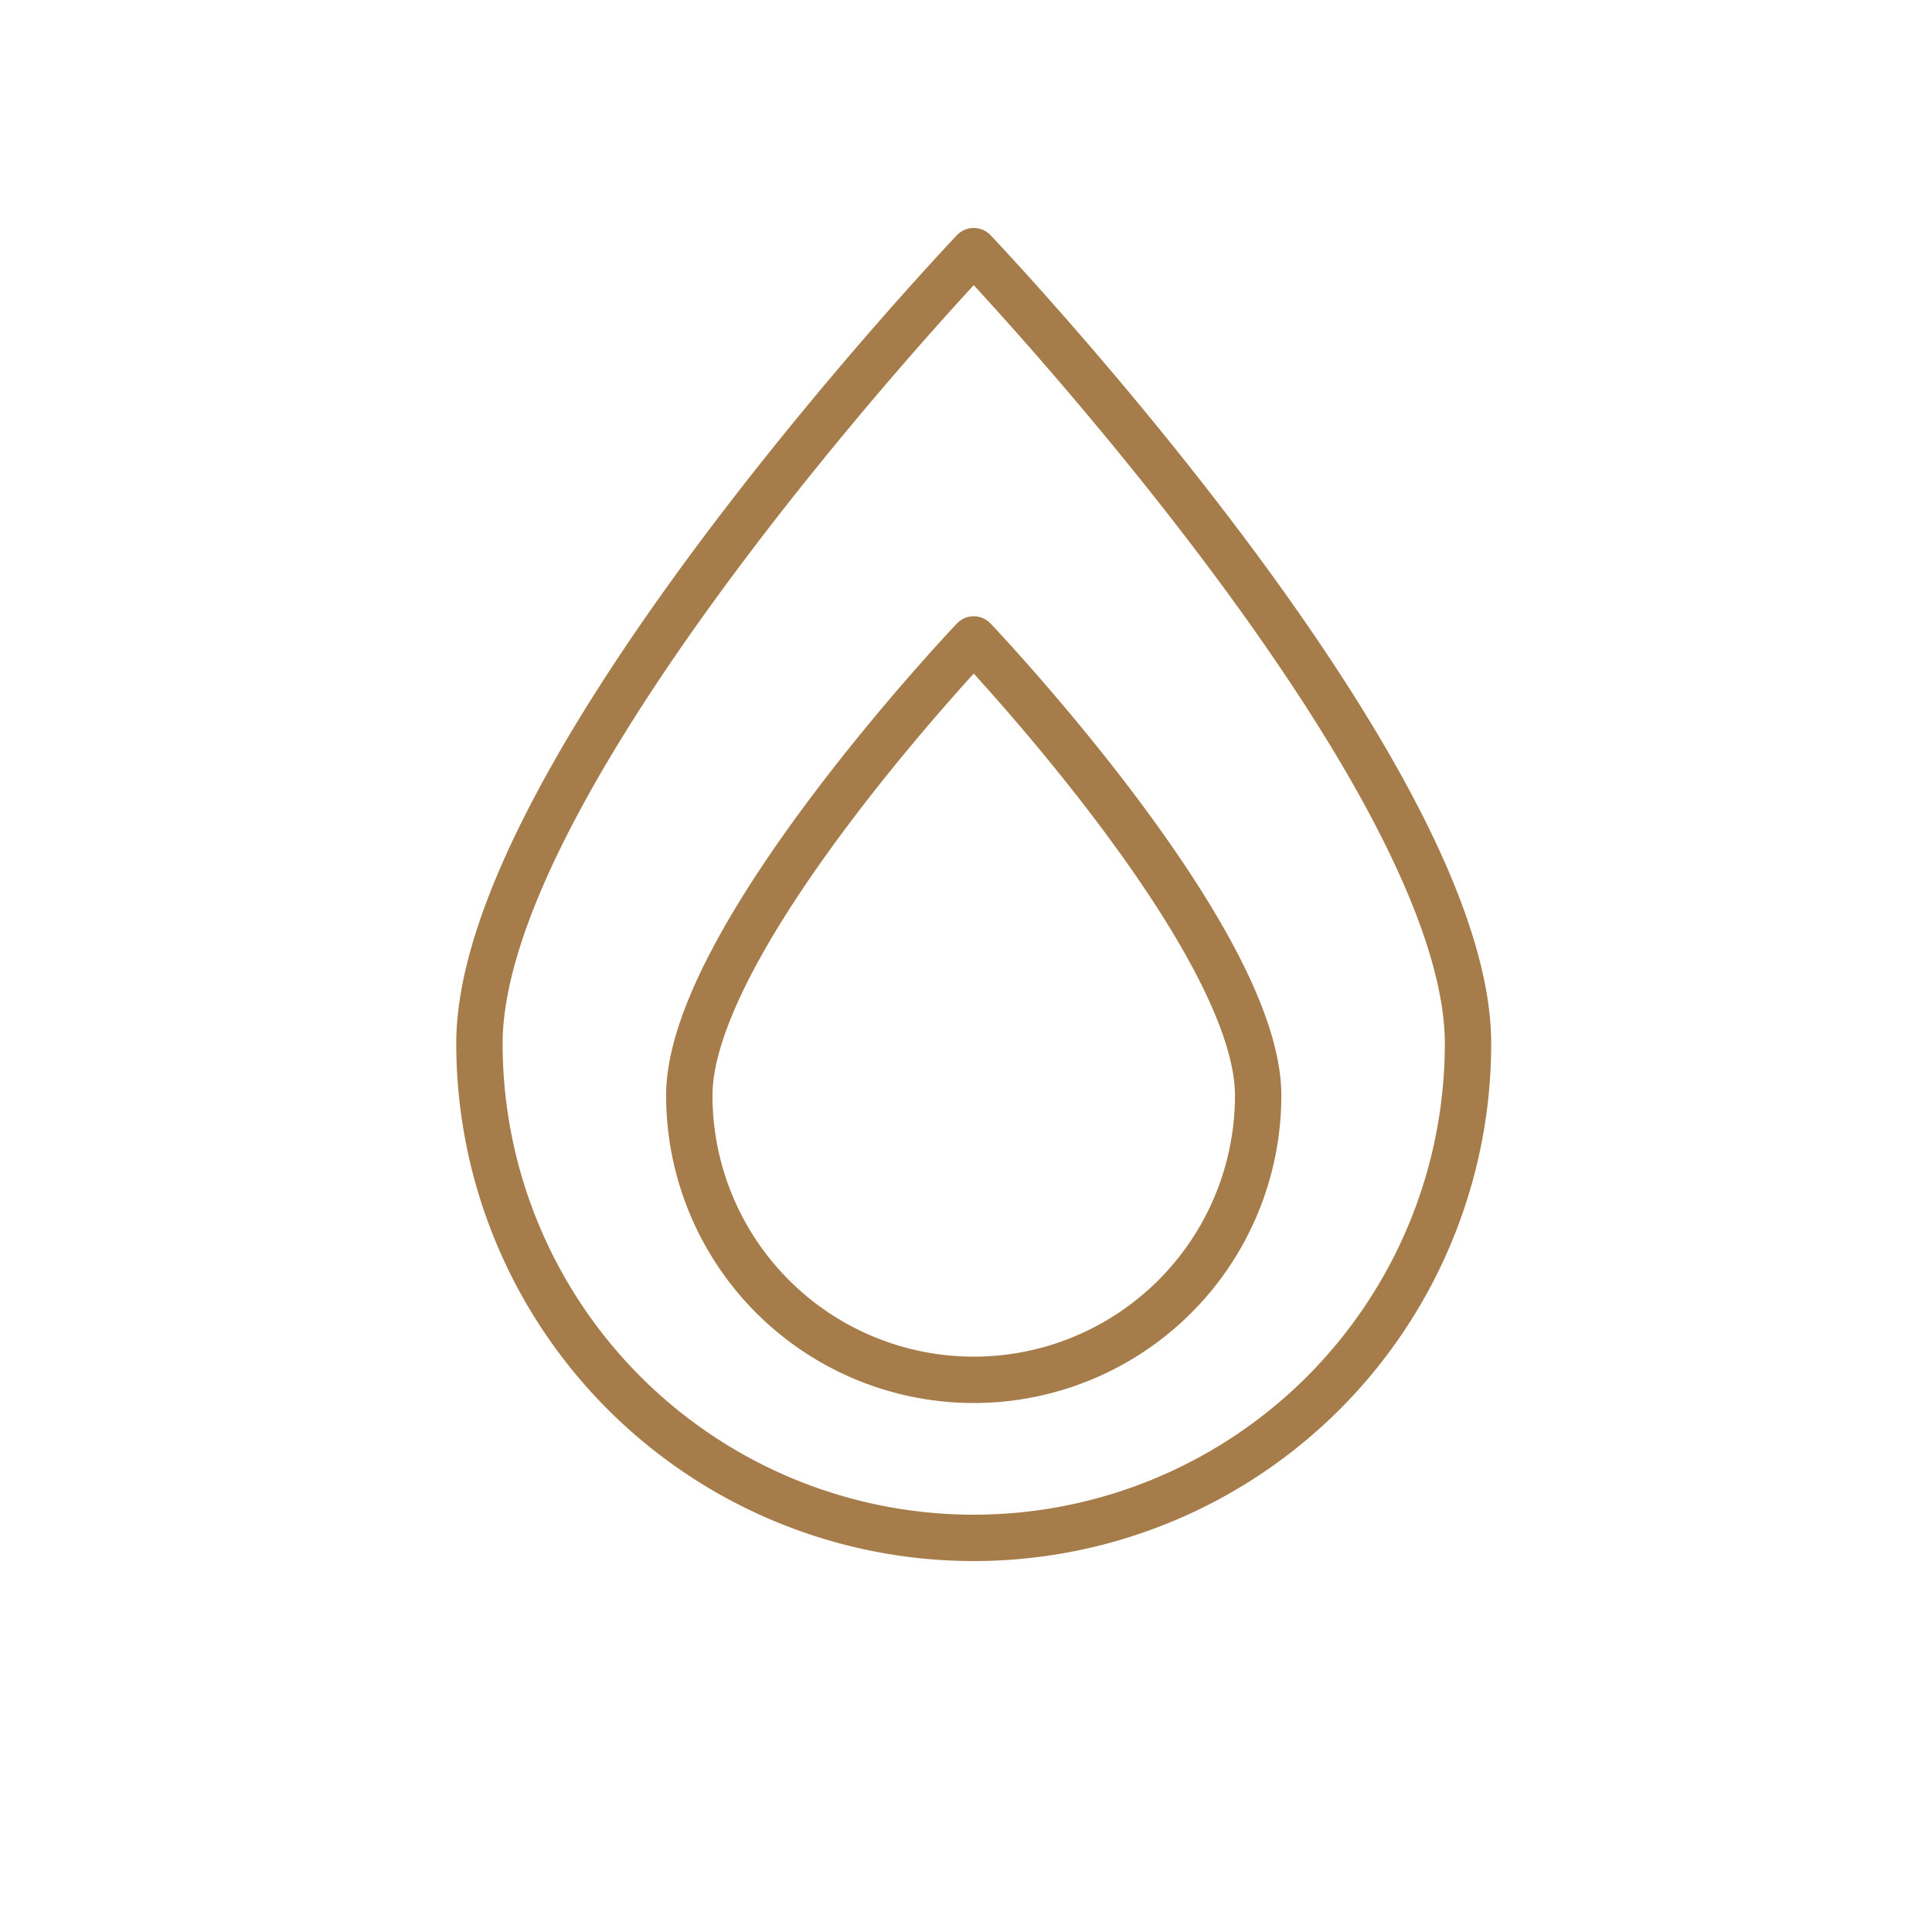
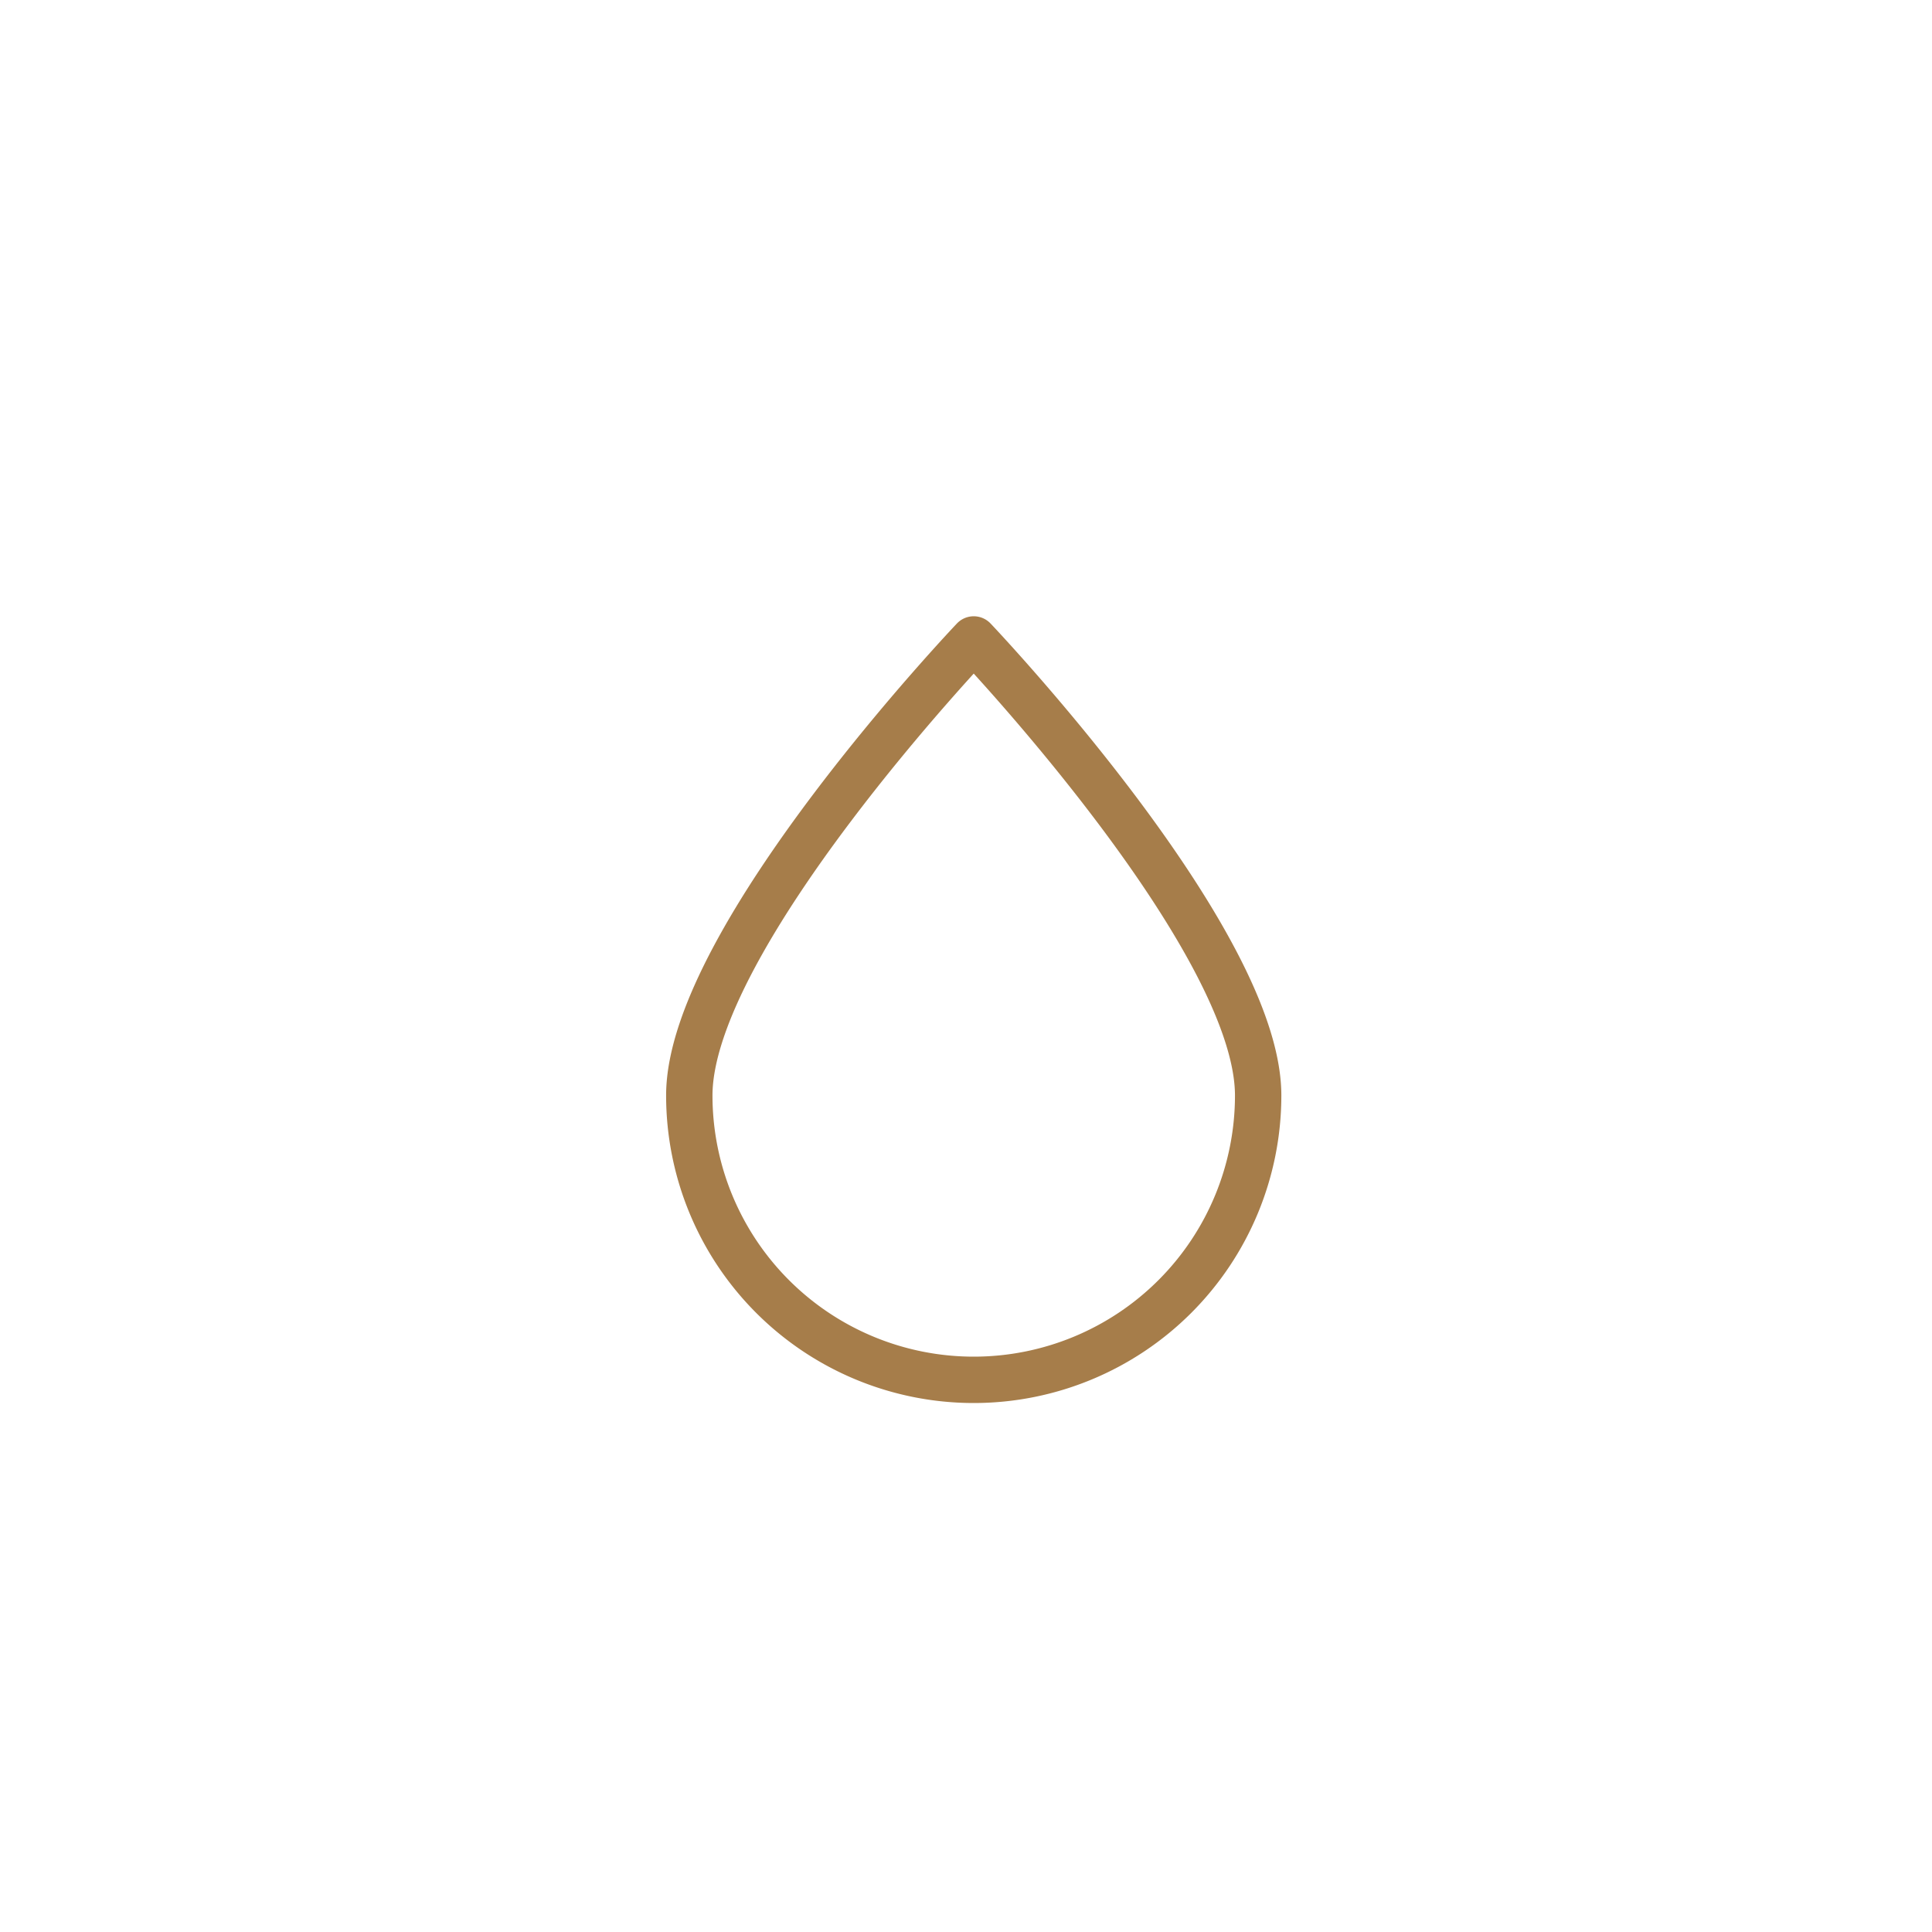
<svg xmlns="http://www.w3.org/2000/svg" id="Layer_1" data-name="Layer 1" viewBox="0 0 500 500">
  <defs>
    <clipPath id="clip-path">
-       <path d="M1435.92,770.38c6.27,13.1-2.8,21-6.82,22.06-9.21,2.34-20.31-6.18-25.78-12.13-6.36-6.92-13.56-14.22-22-19-.37-.21-.34-.53-.14-.69,6.94-2.48,36.92-16.47,43.45-19.56a28.2,28.2,0,0,0,6.77-5.93c2.25-2.49,4.62-8.78,5.1-13.56.09-1.7.21-2.18-.14-2.34-1.11-.77-2.53,2-3.63,3.26s-6.92,8.77-13.09,10.11a10.32,10.32,0,0,1-4.59-.52c-1.29-.44-2.24-2-2.49-2.05a.69.69,0,0,0-.68.16c-1.7,1.59-.57,7.37,3.17,8.75,2.48.92,1,2,1,2-.08.3-2.67,1.56-3.27,1.95-3.16,1.7-12.83,6.74-21.18,10.55,4-3.65,7-10.27,5.85-18.15a8.07,8.07,0,0,0-.45-1.82q-.35-.88-1.06-.88a.5.5,0,0,0-.45.24,2.14,2.14,0,0,0-.25.59c0,.08,2,11.41-3.18,15.54-2.95,2.37-4.09,2.9-8.82,2.8-.57,0-1.13,0-1.67-.07,4.5-8.77,11.46-23.1,12.34-24.55.7-1.15,2-4.56,2.57-5.8.64-1.44-7.28-.34-8.41.83-2.59,2.69-8.38,18.84-12.14,28.35a15.38,15.38,0,0,1-4.64-2.9c-3.65-3.25-17.67-21.28-18.1-22.22s-1.06-1.61-1.06-2.08a.38.38,0,0,1,.25-.35l.55-.23c.07,0,7.62-.1,9.8-.53a41.79,41.79,0,0,0,6.68-1.94,46.13,46.13,0,0,0,16-10.39,23.26,23.26,0,0,0,7.29-17.31,10.52,10.52,0,0,0-2.06-6.57,6.75,6.75,0,0,0-5.68-2.7q-4.32,0-11.46,4a157.28,157.28,0,0,0-14.87,9.68q-1.91,1.41-3.92,2.93t-3.92,3.05q-6.13,4.81-11.36,9.27t-8.34,7.16l-13.06,11.74q-.7.59-1.91,1.7t-2.61,2.29l-.75.65-.75.65a36.09,36.09,0,0,1-3.17,2.29,5.1,5.1,0,0,1-2.46,1,1.86,1.86,0,0,1-.4-.35c0-.55,12.28-20.79,13.89-22.55s3.22-3.46,4.82-5.11a84.05,84.05,0,0,0,8.44-9.74c2.55-3.44,4.22-10.86,3.27-16.84a11,11,0,0,0-.83-2.71c-1.65-.59-2,3.42-3,5.27-1.08,2-7.55,12.38-14.92,16a10,10,0,0,1-4.91,1c-1.78-.14-3.48-1.72-3.82-1.72a.91.91,0,0,0-.8.41c-1.63,2.47,3.75,12,8.79,10.74a2.42,2.42,0,0,0,.75-.23l.33.28a5.79,5.79,0,0,1-.72,1.9c-.44.9-16.61,27.2-18.17,32.23-.5,1.63-1.64,3.85-1.64,5.18a3.92,3.92,0,0,0,1.46,2.76,4.21,4.21,0,0,0,2.66,1,7.19,7.19,0,0,0,3.92-1.53,60.41,60.41,0,0,0,5.4-4.54q1-.94,2-2t2-2.11q2.11-2.23,3.82-4.4t2.71-3.58l8.34-10.56q2.31-2.93,6-7.1t8.14-8.63q2.41-2.35,4.87-4.69t5.08-4.46a84,84,0,0,1,11-8c3.55-2.15,13-8.53,17.12-3.19,6.2,8.09-2.51,18.54-6.16,21.28a30.72,30.72,0,0,1-11.81,5.7c-4.15,1.35-12.83.37-13,.37a.9.9,0,0,0-.45-.12H1350a71.33,71.33,0,0,0-6.83,3.95c-.52.4-.5.78-.5,1.41,0,.36,13.38,26.86,30.41,32.07a1.52,1.52,0,0,1-.38.46c-1.78,1.08-8.29,1.48-10.25,2.67s-2,3.72-.21,4.62c1.35.4,4.31.33,7.24-.07-2.81,5.4-14.27,26.54-9.24,26.2,2-.13,3.64-3.74,4.62-5.38,1.5-2.53,8.74-19.57,9.17-19.79s2,.61,2.55.83c2.11.9,17.44,17.17,24.67,24.2,6.13,6,15.11,10,23.71,7.58a23.65,23.65,0,0,0,10.89-6.34c7.58-7.52,4.46-20.78,2.27-22.75C1436.5,767.81,1435.15,768.78,1435.92,770.38Z" style="fill:none;clip-rule:evenodd" />
-     </clipPath>
+       </clipPath>
  </defs>
  <title>heat</title>
  <path d="M325.61,283.49a73.61,73.61,0,1,1-147.22,0c0-40.65,73.61-118,73.61-118S325.61,242.84,325.61,283.49Z" style="fill:none;stroke:#a67d4a;stroke-linecap:round;stroke-linejoin:round;stroke-width:12px" />
-   <path d="M379.92,270.08a127.92,127.92,0,0,1-255.84,0C124.08,199.43,252,65,252,65S379.92,199.43,379.92,270.08Z" style="fill:none;stroke:#a67d4a;stroke-linecap:round;stroke-linejoin:round;stroke-width:12px" />
-   <rect width="500" height="500" style="fill:none" />
</svg>